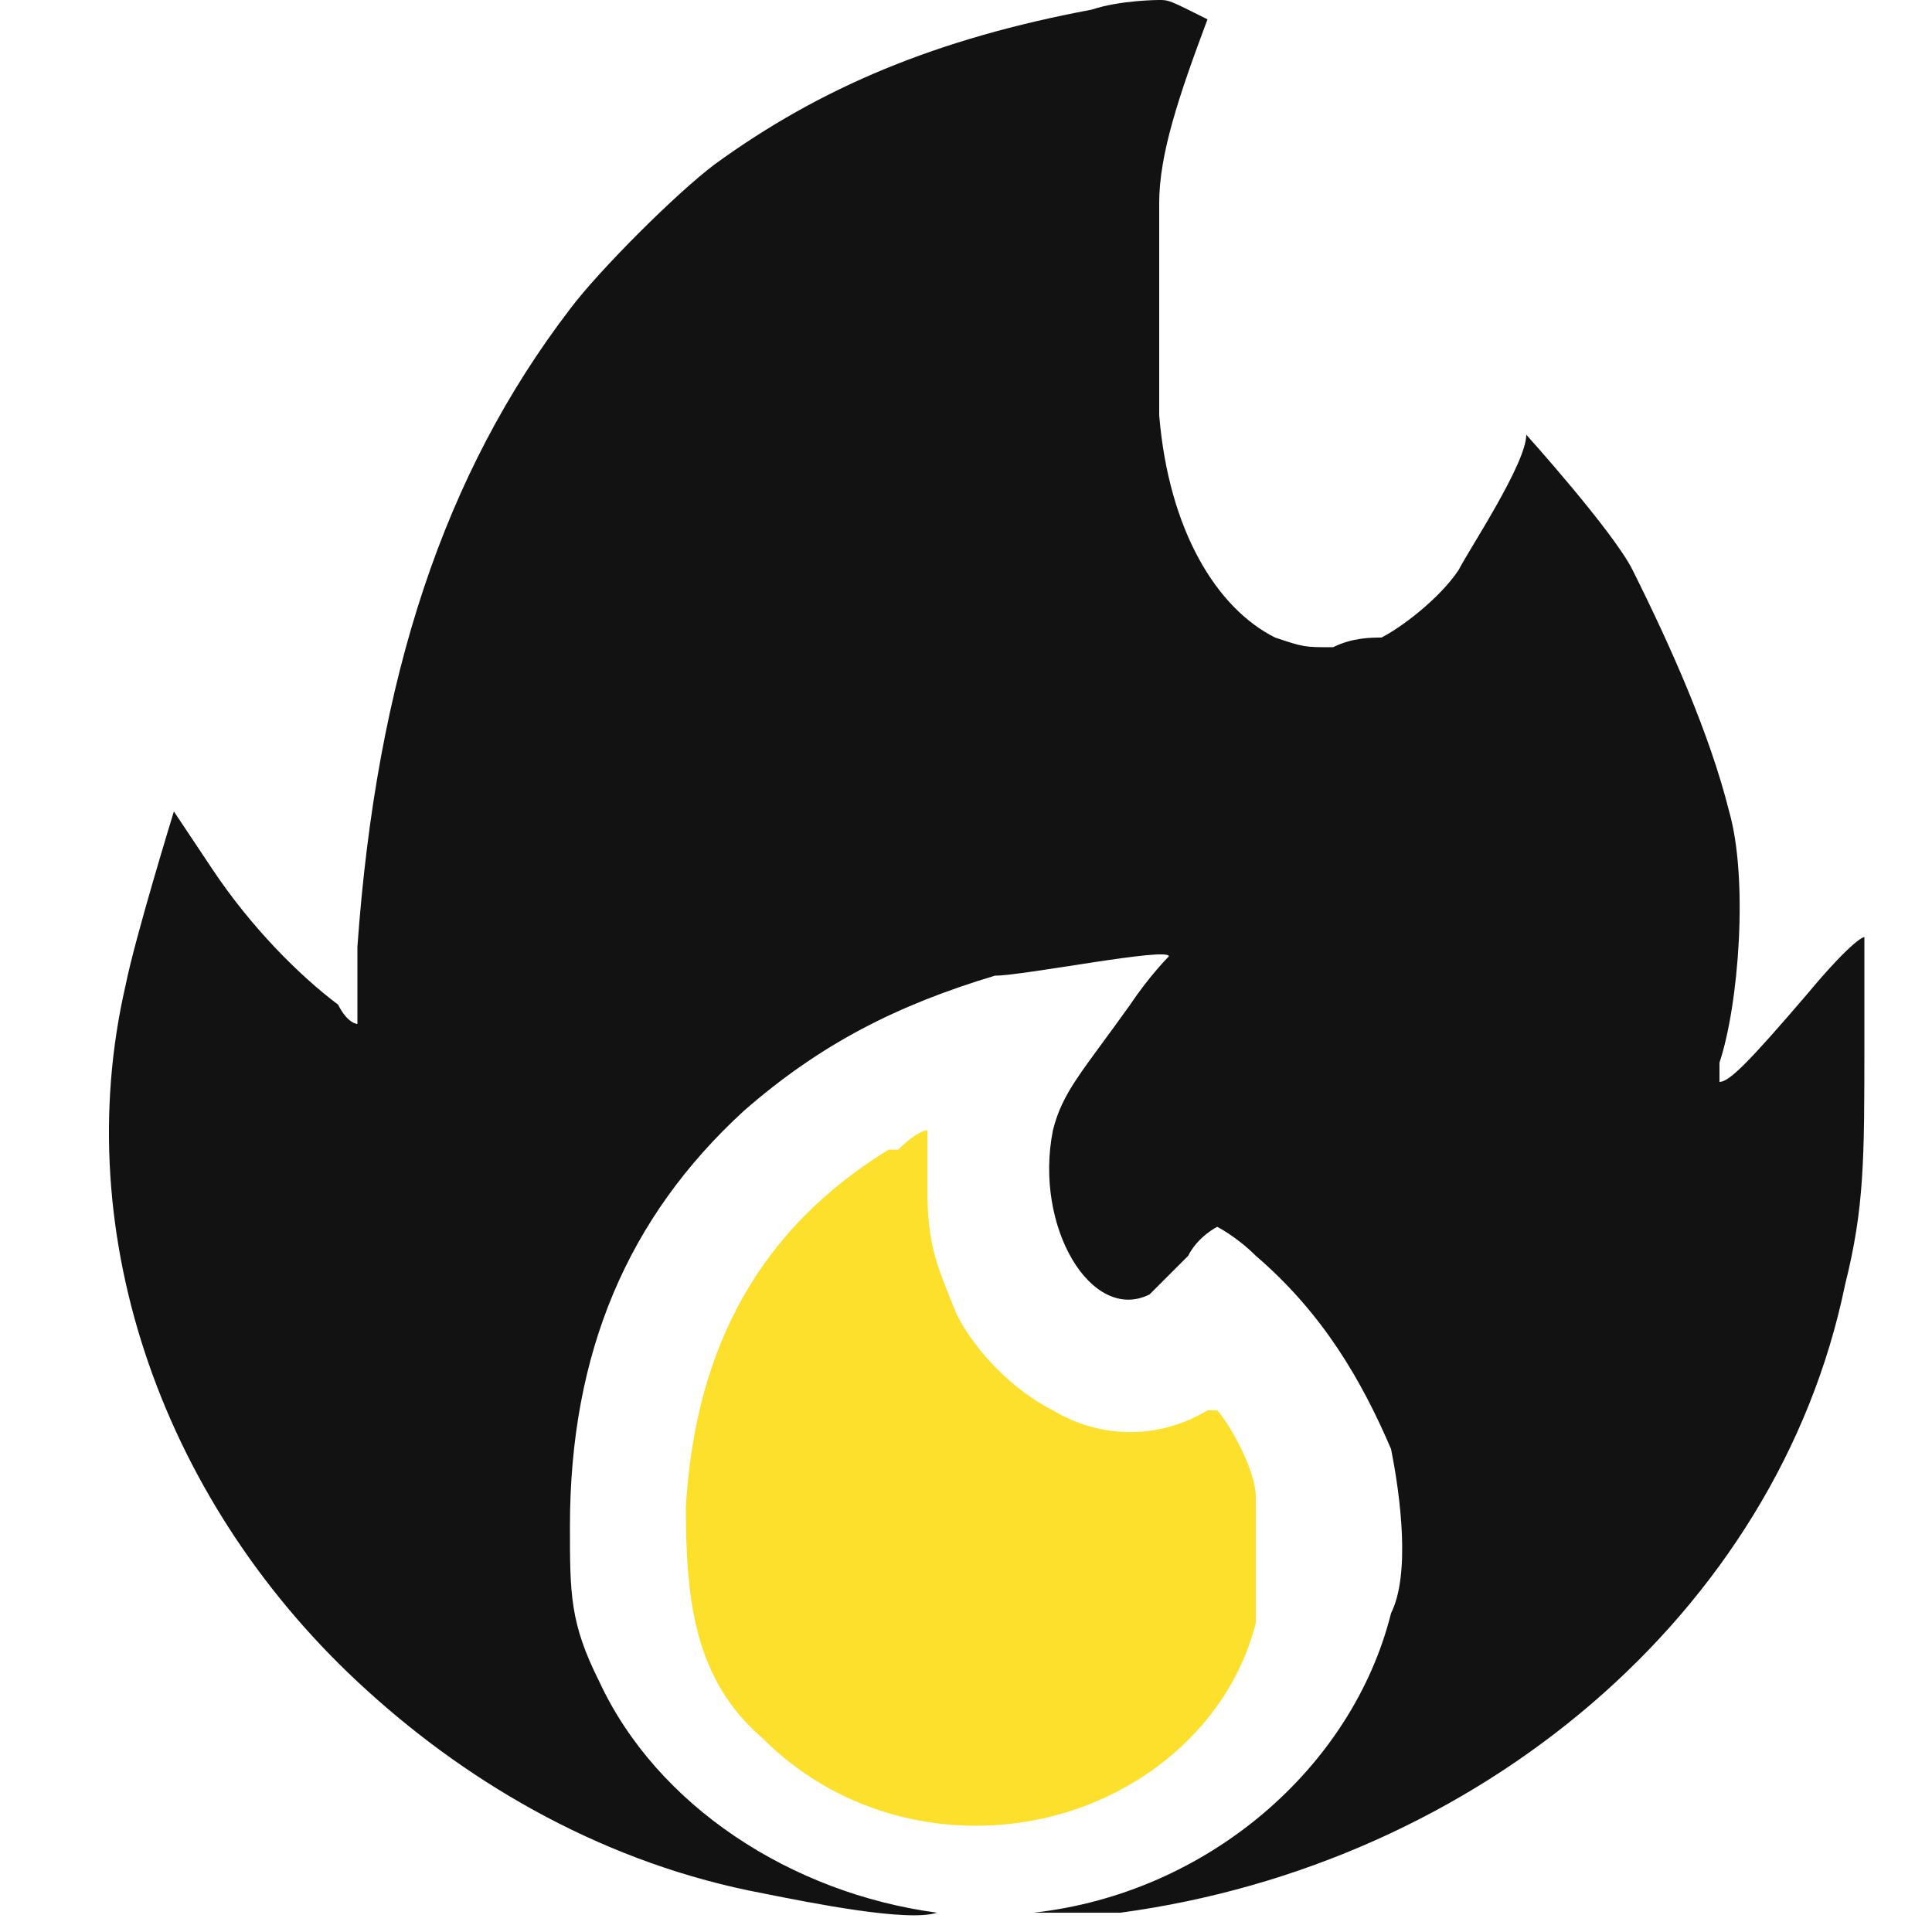
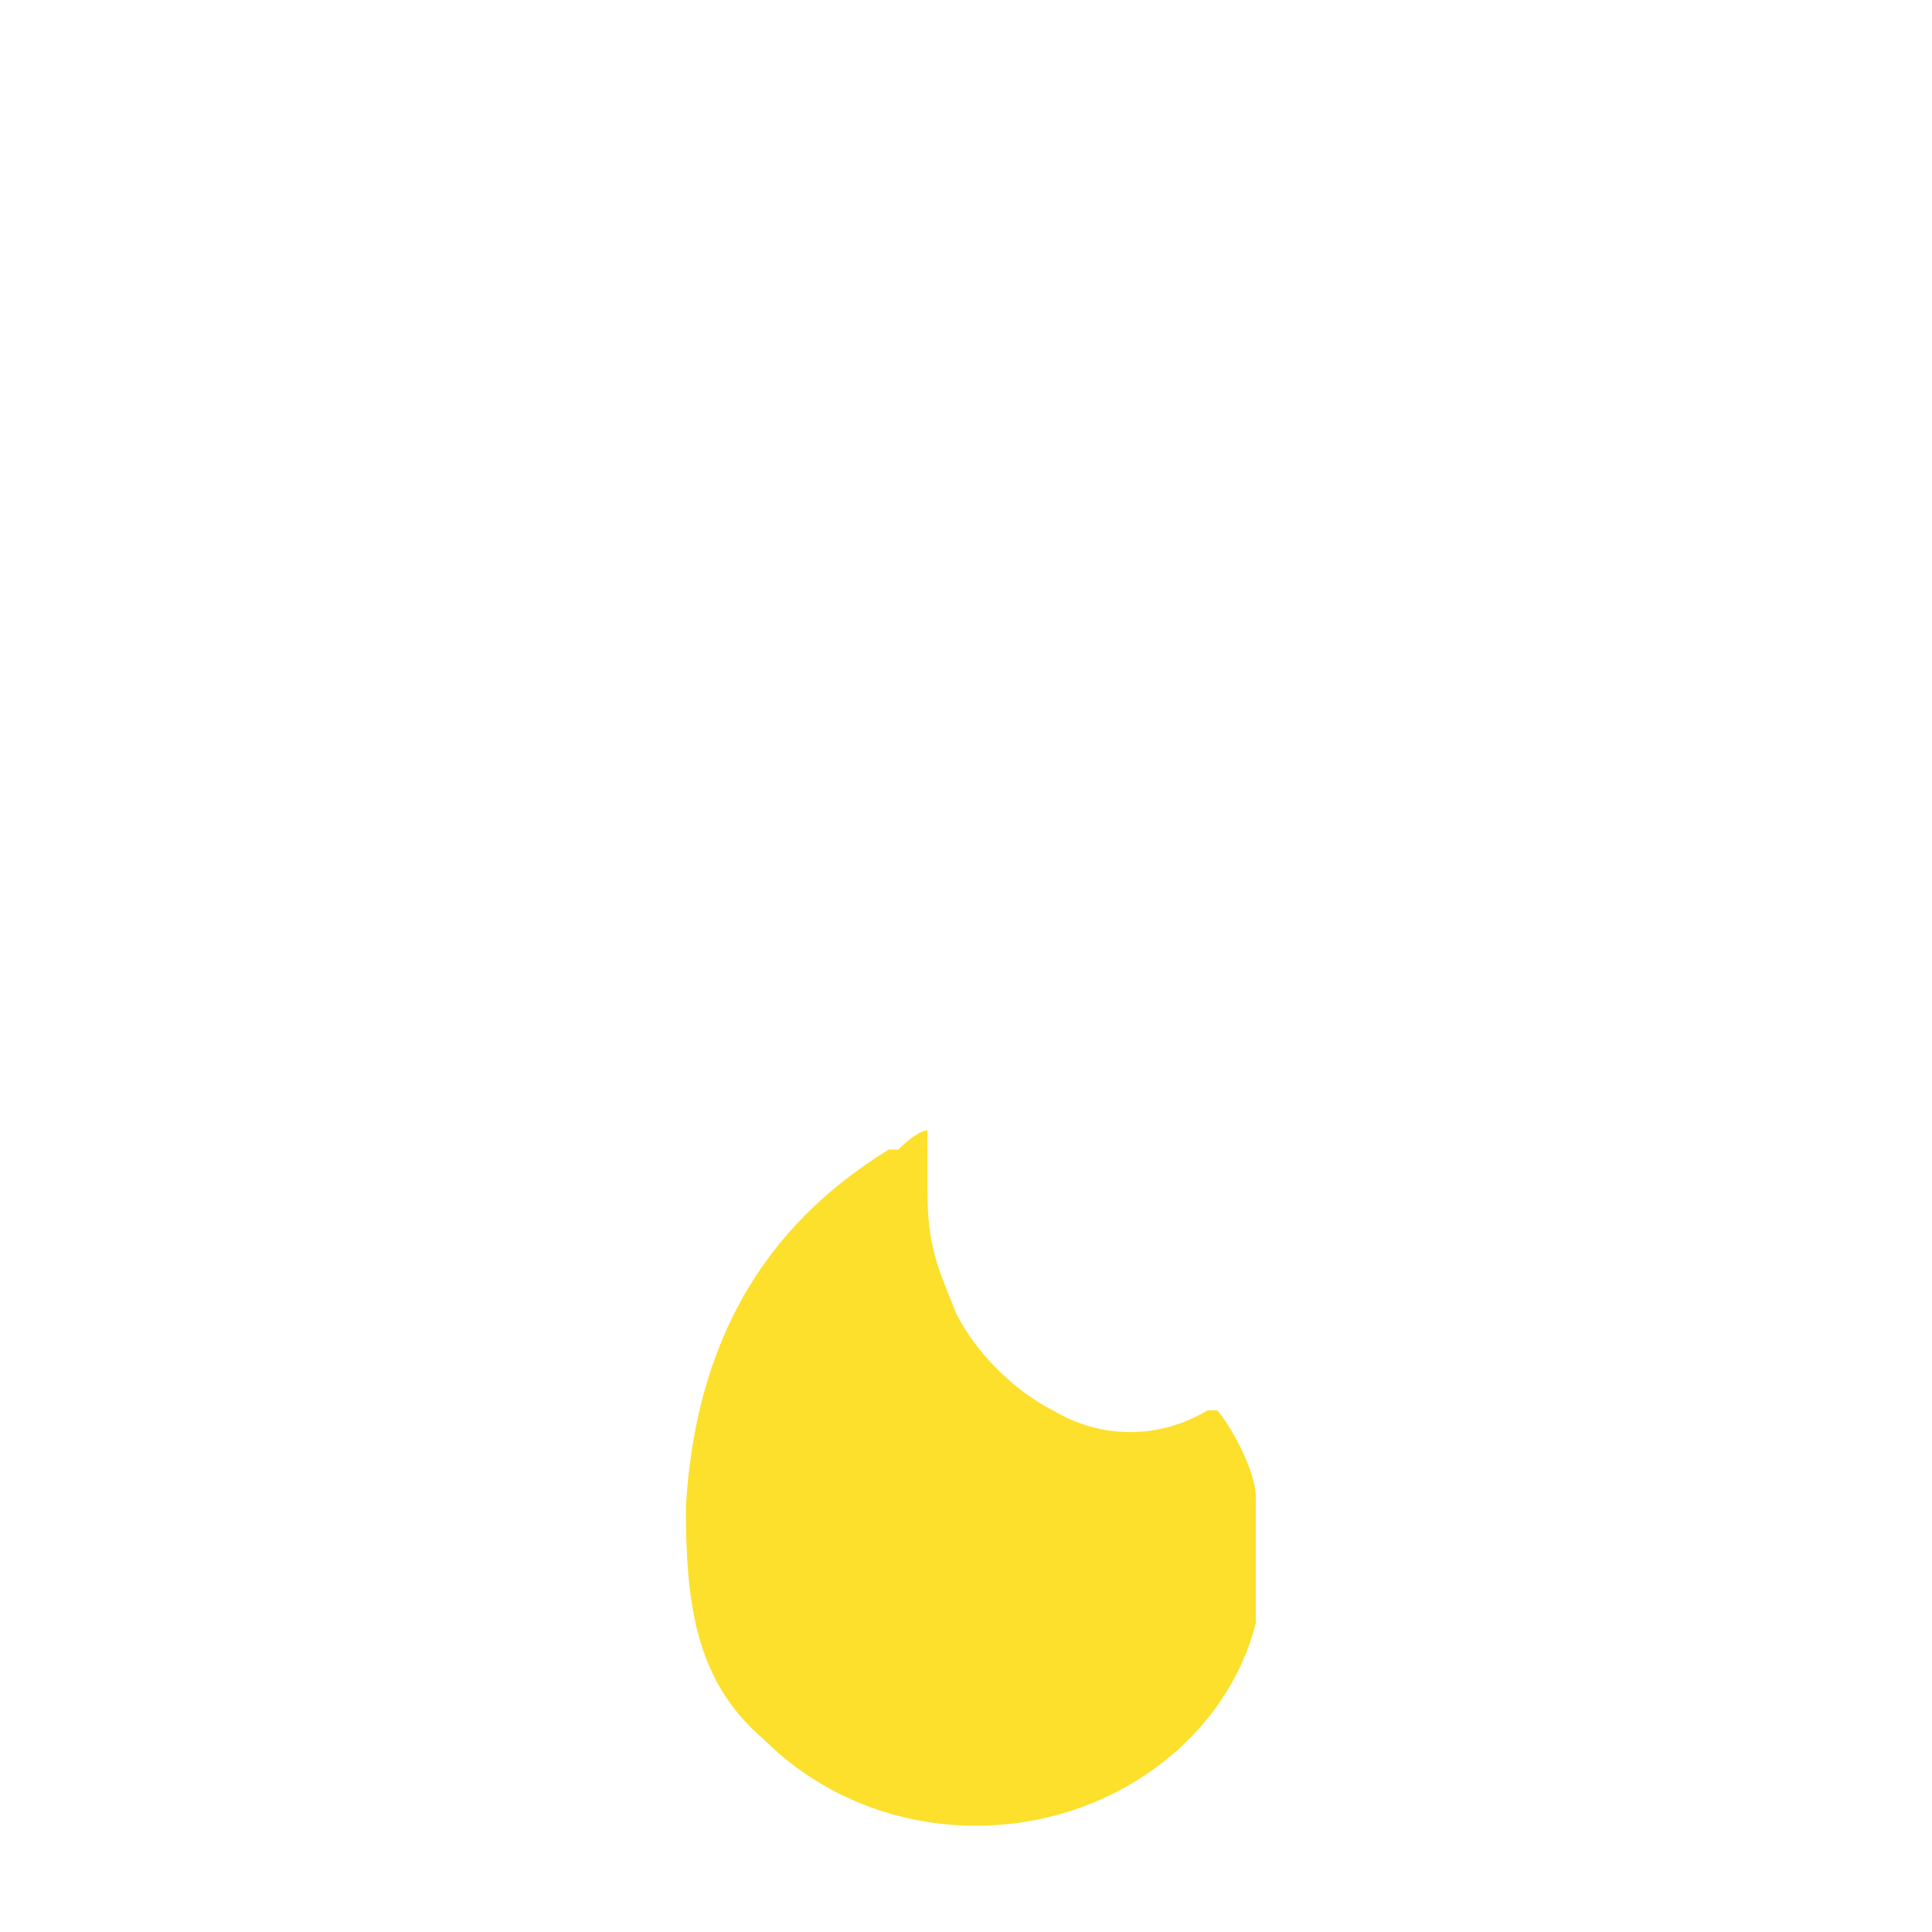
<svg xmlns="http://www.w3.org/2000/svg" id="_Слой_1" data-name="Слой_1" version="1.1" viewBox="0 0 20 20">
  <defs>
    <style> .st0 { fill: #121212; } .st0, .st1 { fill-rule: evenodd; } .st1 { fill: #fce02b; } </style>
  </defs>
-   <path class="st0" d="M11.3.1c-1.6.3-2.8.8-3.9,1.6-.4.3-1.2,1.1-1.5,1.5-1.3,1.7-2,3.8-2.2,6.6,0,.4,0,.8,0,.8,0,0-.1,0-.2-.2-.4-.3-.9-.8-1.3-1.4-.2-.3-.4-.6-.4-.6,0,0-.4,1.3-.5,1.8-.6,2.6.4,5.4,2.5,7.3,1.1,1,2.5,1.8,4.1,2.1.5.1,1.5.3,1.8.2h.3s-.3,0-.3,0c-1.5-.2-2.9-1.1-3.5-2.4-.3-.6-.3-.9-.3-1.6,0-1.8.6-3.2,1.8-4.3.8-.7,1.6-1.1,2.6-1.4.3,0,1.8-.3,1.8-.2,0,0-.2.2-.4.5-.5.7-.7.9-.8,1.3-.2,1,.4,2,1,1.7,0,0,.2-.2.4-.4.1-.2.3-.3.3-.3,0,0,.2.1.4.3.7.6,1.1,1.3,1.4,2,.1.5.2,1.3,0,1.7-.4,1.6-1.9,2.9-3.7,3.1h-.3s.3,0,.3,0c.2,0,.6,0,.9,0,3.7-.5,6.8-3.1,7.5-6.5.2-.8.2-1.3.2-2.5,0-.6,0-1.1,0-1.1,0,0-.1,0-.6.6-.6.7-.8.9-.9.9,0,0,0,0,0-.2.2-.6.3-1.9.1-2.6-.2-.8-.6-1.7-1-2.5-.2-.4-1.1-1.4-1.1-1.4,0,0,0,0,0,0,0,.3-.6,1.2-.7,1.4-.2.3-.6.6-.8.7-.1,0-.3,0-.5.1-.3,0-.3,0-.6-.1-.6-.3-1.1-1.1-1.2-2.3,0-.5,0-1.6,0-2.2,0-.5.2-1.1.5-1.9C12.1,0,12.1,0,12,0c0,0-.4,0-.7.1Z" />
  <path class="st1" d="M9.2,11.9c-1.3.8-2,2-2.1,3.7,0,1,.1,1.8.8,2.4.6.6,1.4.9,2.2.9,1.4,0,2.6-.9,2.9-2.1,0-.4,0-1,0-1.3,0-.3-.3-.8-.4-.9h0c0,0-.1,0-.1,0-.5.3-1.1.3-1.6,0-.4-.2-.8-.6-1-1-.2-.5-.3-.7-.3-1.3s0-.6,0-.6-.1,0-.3.2Z" />
</svg>